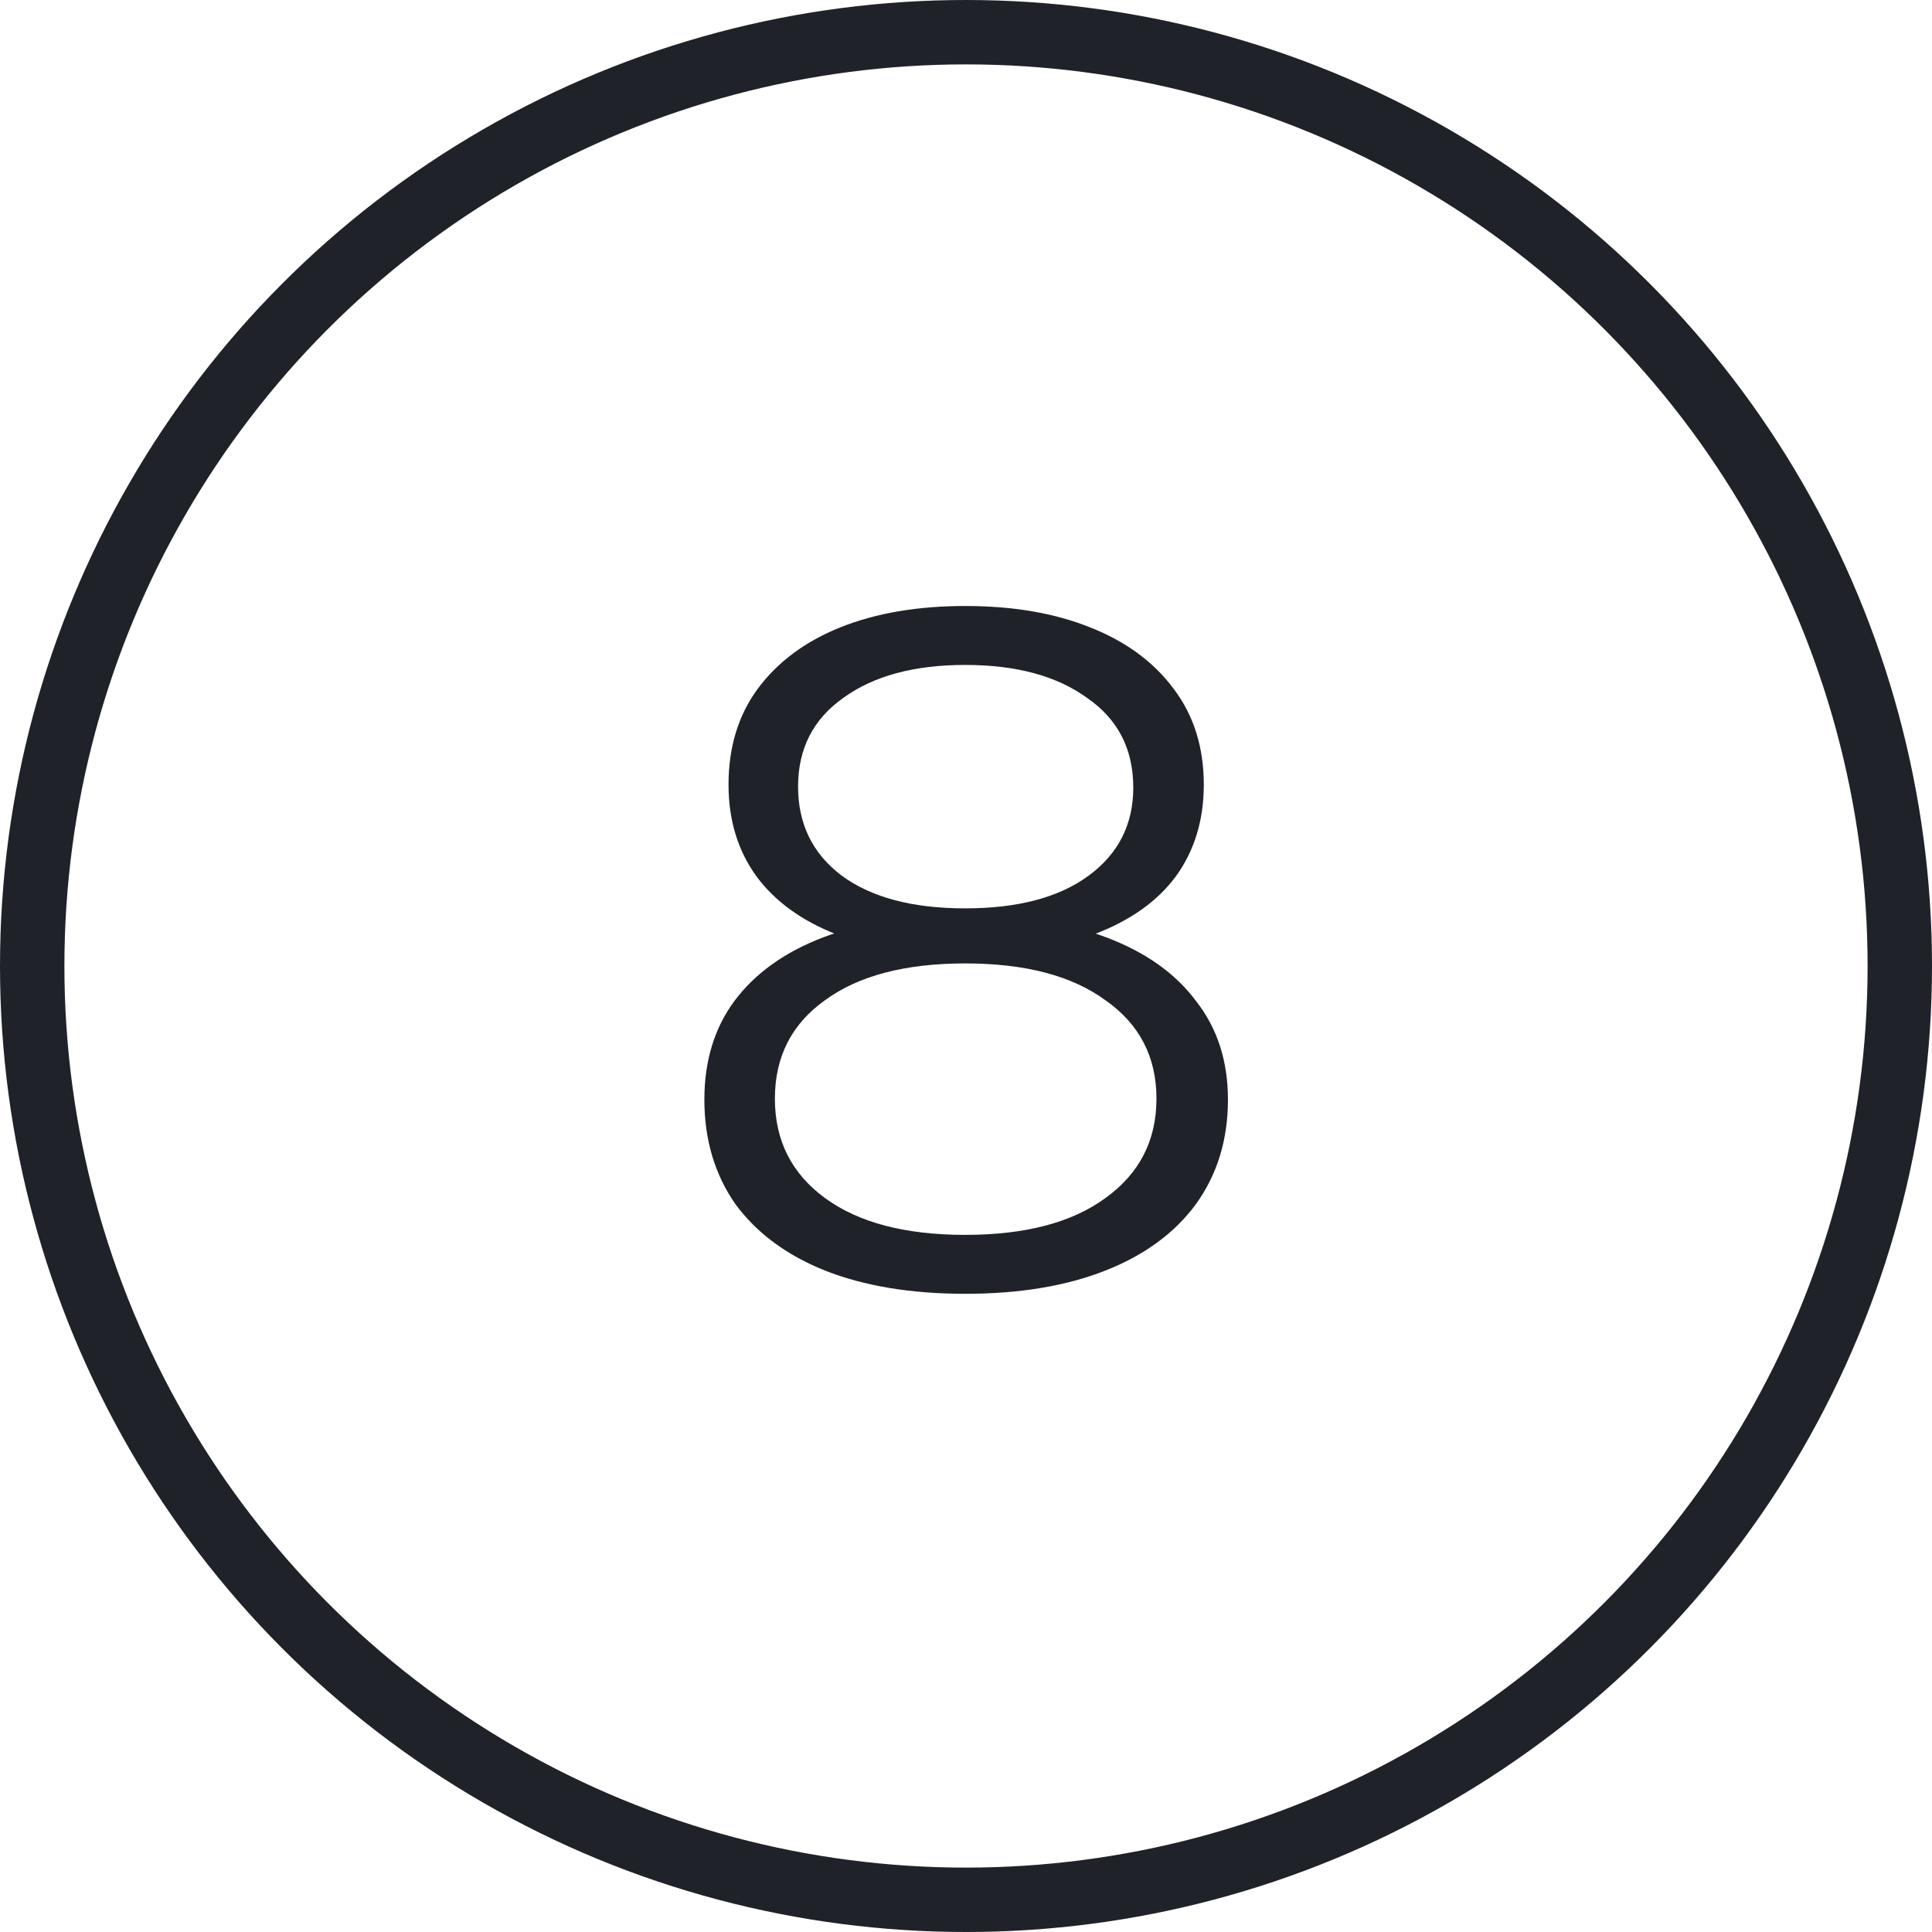
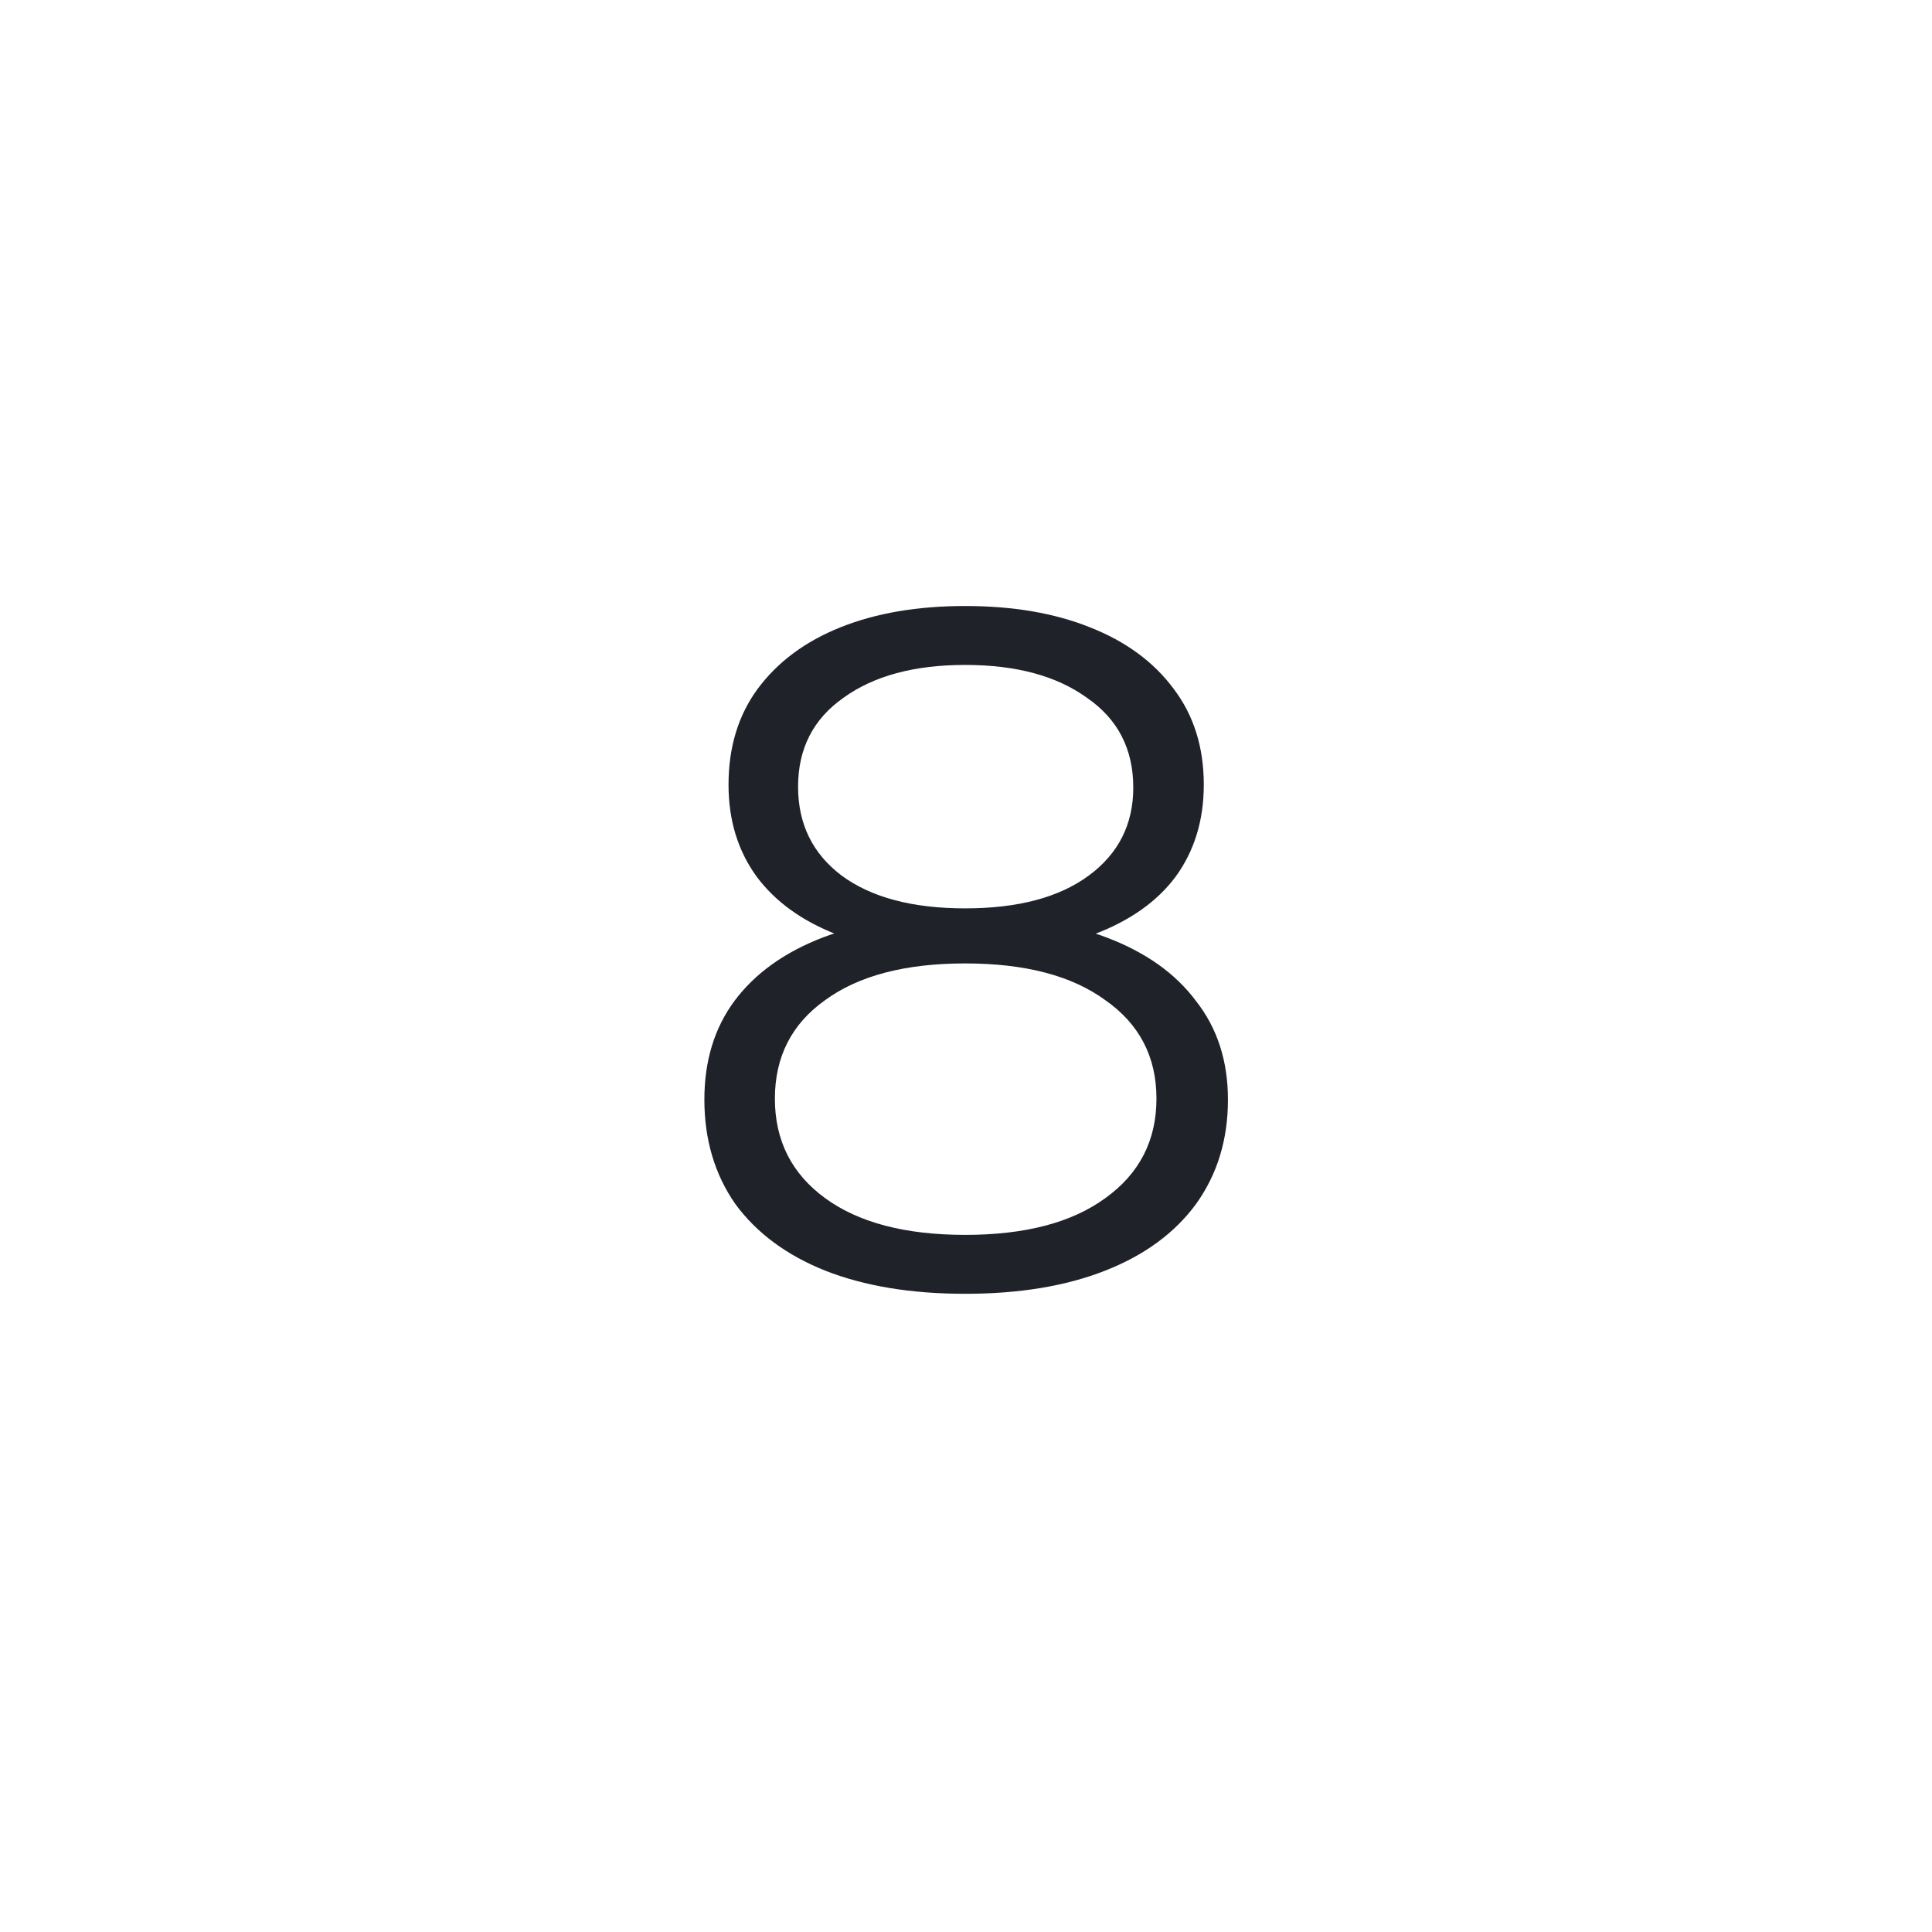
<svg xmlns="http://www.w3.org/2000/svg" width="60" height="60" viewBox="0 0 60 60" fill="none">
-   <circle cx="30" cy="30" r="29" stroke="#20222A" stroke-width="2" />
  <path d="M29.975 40.18C28.295 40.18 26.845 39.94 25.625 39.46C24.425 38.98 23.495 38.29 22.835 37.39C22.195 36.47 21.875 35.39 21.875 34.15C21.875 32.95 22.185 31.93 22.805 31.09C23.445 30.23 24.365 29.57 25.565 29.11C26.785 28.65 28.255 28.42 29.975 28.42C31.675 28.42 33.135 28.65 34.355 29.11C35.575 29.57 36.505 30.23 37.145 31.09C37.805 31.93 38.135 32.95 38.135 34.15C38.135 35.39 37.805 36.47 37.145 37.39C36.485 38.29 35.545 38.98 34.325 39.46C33.105 39.94 31.655 40.18 29.975 40.18ZM29.975 38.35C31.835 38.35 33.285 37.97 34.325 37.21C35.385 36.45 35.915 35.42 35.915 34.12C35.915 32.82 35.385 31.8 34.325 31.06C33.285 30.3 31.835 29.92 29.975 29.92C28.115 29.92 26.665 30.3 25.625 31.06C24.585 31.8 24.065 32.82 24.065 34.12C24.065 35.42 24.585 36.45 25.625 37.21C26.665 37.97 28.115 38.35 29.975 38.35ZM29.975 29.65C28.415 29.65 27.085 29.44 25.985 29.02C24.905 28.6 24.075 28 23.495 27.22C22.915 26.42 22.625 25.47 22.625 24.37C22.625 23.21 22.925 22.22 23.525 21.4C24.145 20.56 25.005 19.92 26.105 19.48C27.205 19.04 28.495 18.82 29.975 18.82C31.455 18.82 32.745 19.04 33.845 19.48C34.965 19.92 35.835 20.56 36.455 21.4C37.075 22.22 37.385 23.21 37.385 24.37C37.385 25.47 37.095 26.42 36.515 27.22C35.935 28 35.085 28.6 33.965 29.02C32.865 29.44 31.535 29.65 29.975 29.65ZM29.975 28.21C31.615 28.21 32.895 27.87 33.815 27.19C34.735 26.51 35.195 25.6 35.195 24.46C35.195 23.26 34.715 22.33 33.755 21.67C32.815 20.99 31.555 20.65 29.975 20.65C28.395 20.65 27.135 20.99 26.195 21.67C25.255 22.33 24.785 23.25 24.785 24.43C24.785 25.59 25.235 26.51 26.135 27.19C27.055 27.87 28.335 28.21 29.975 28.21Z" fill="#20222A" />
</svg>